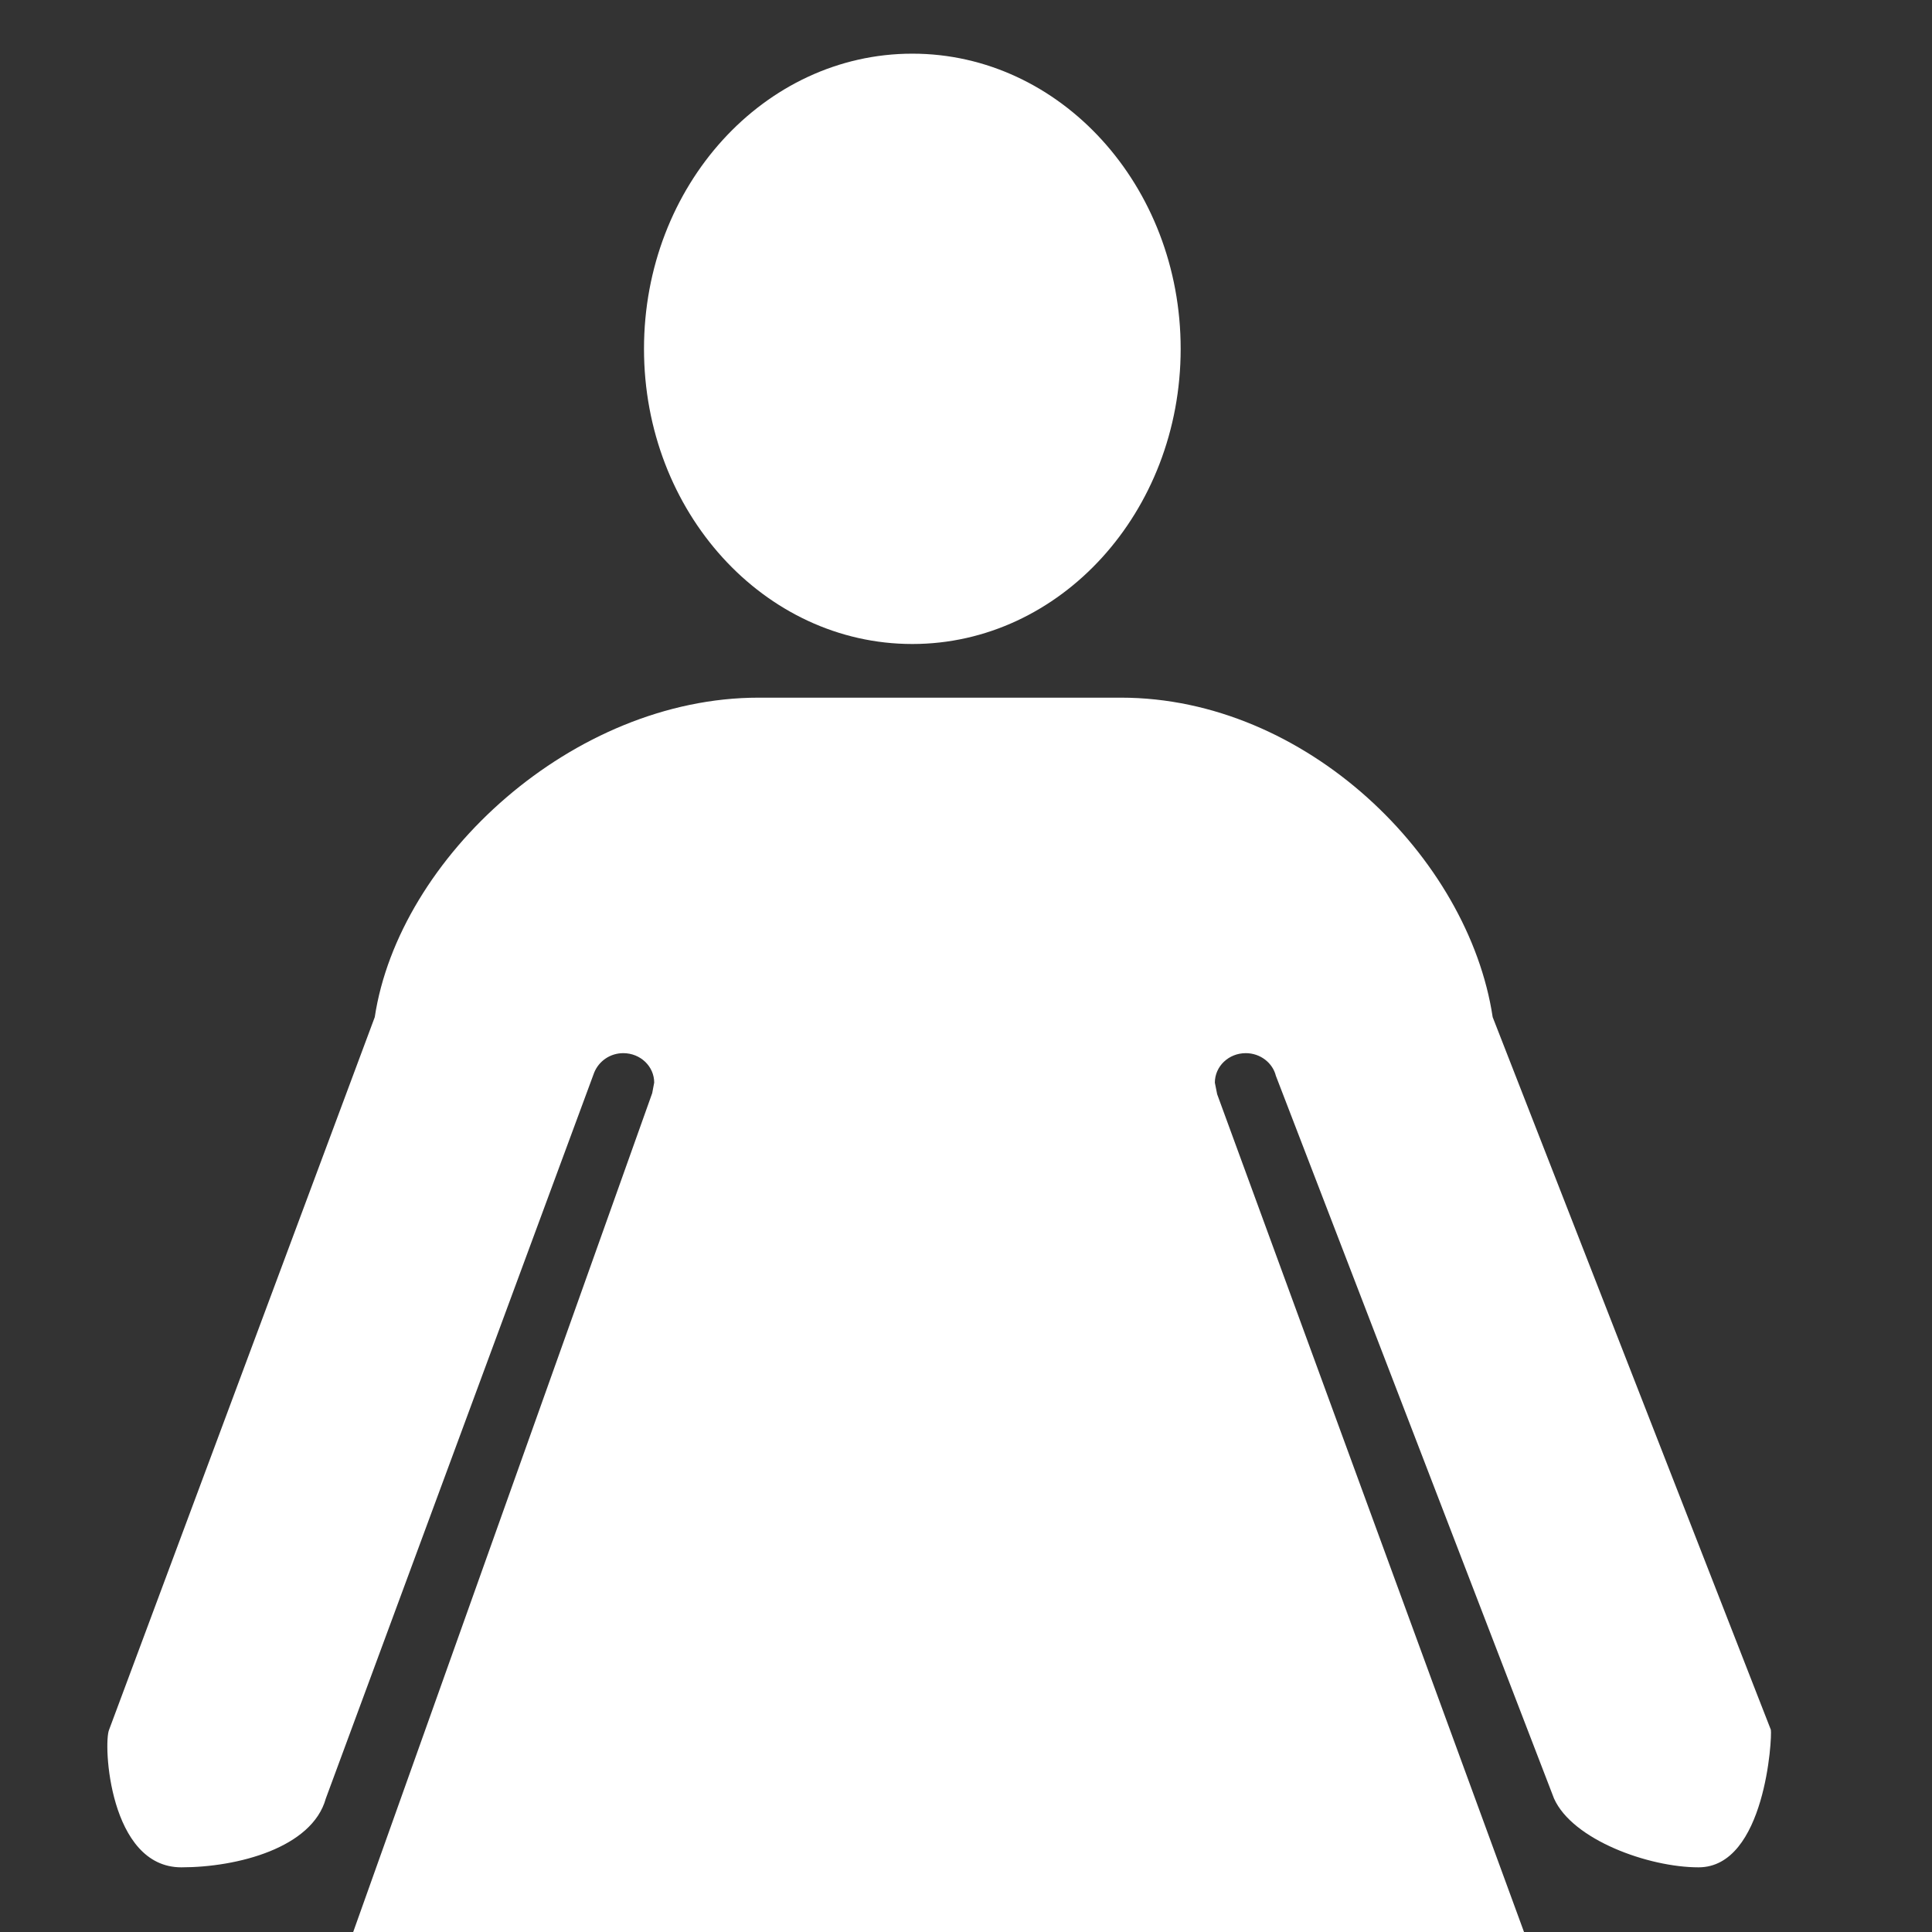
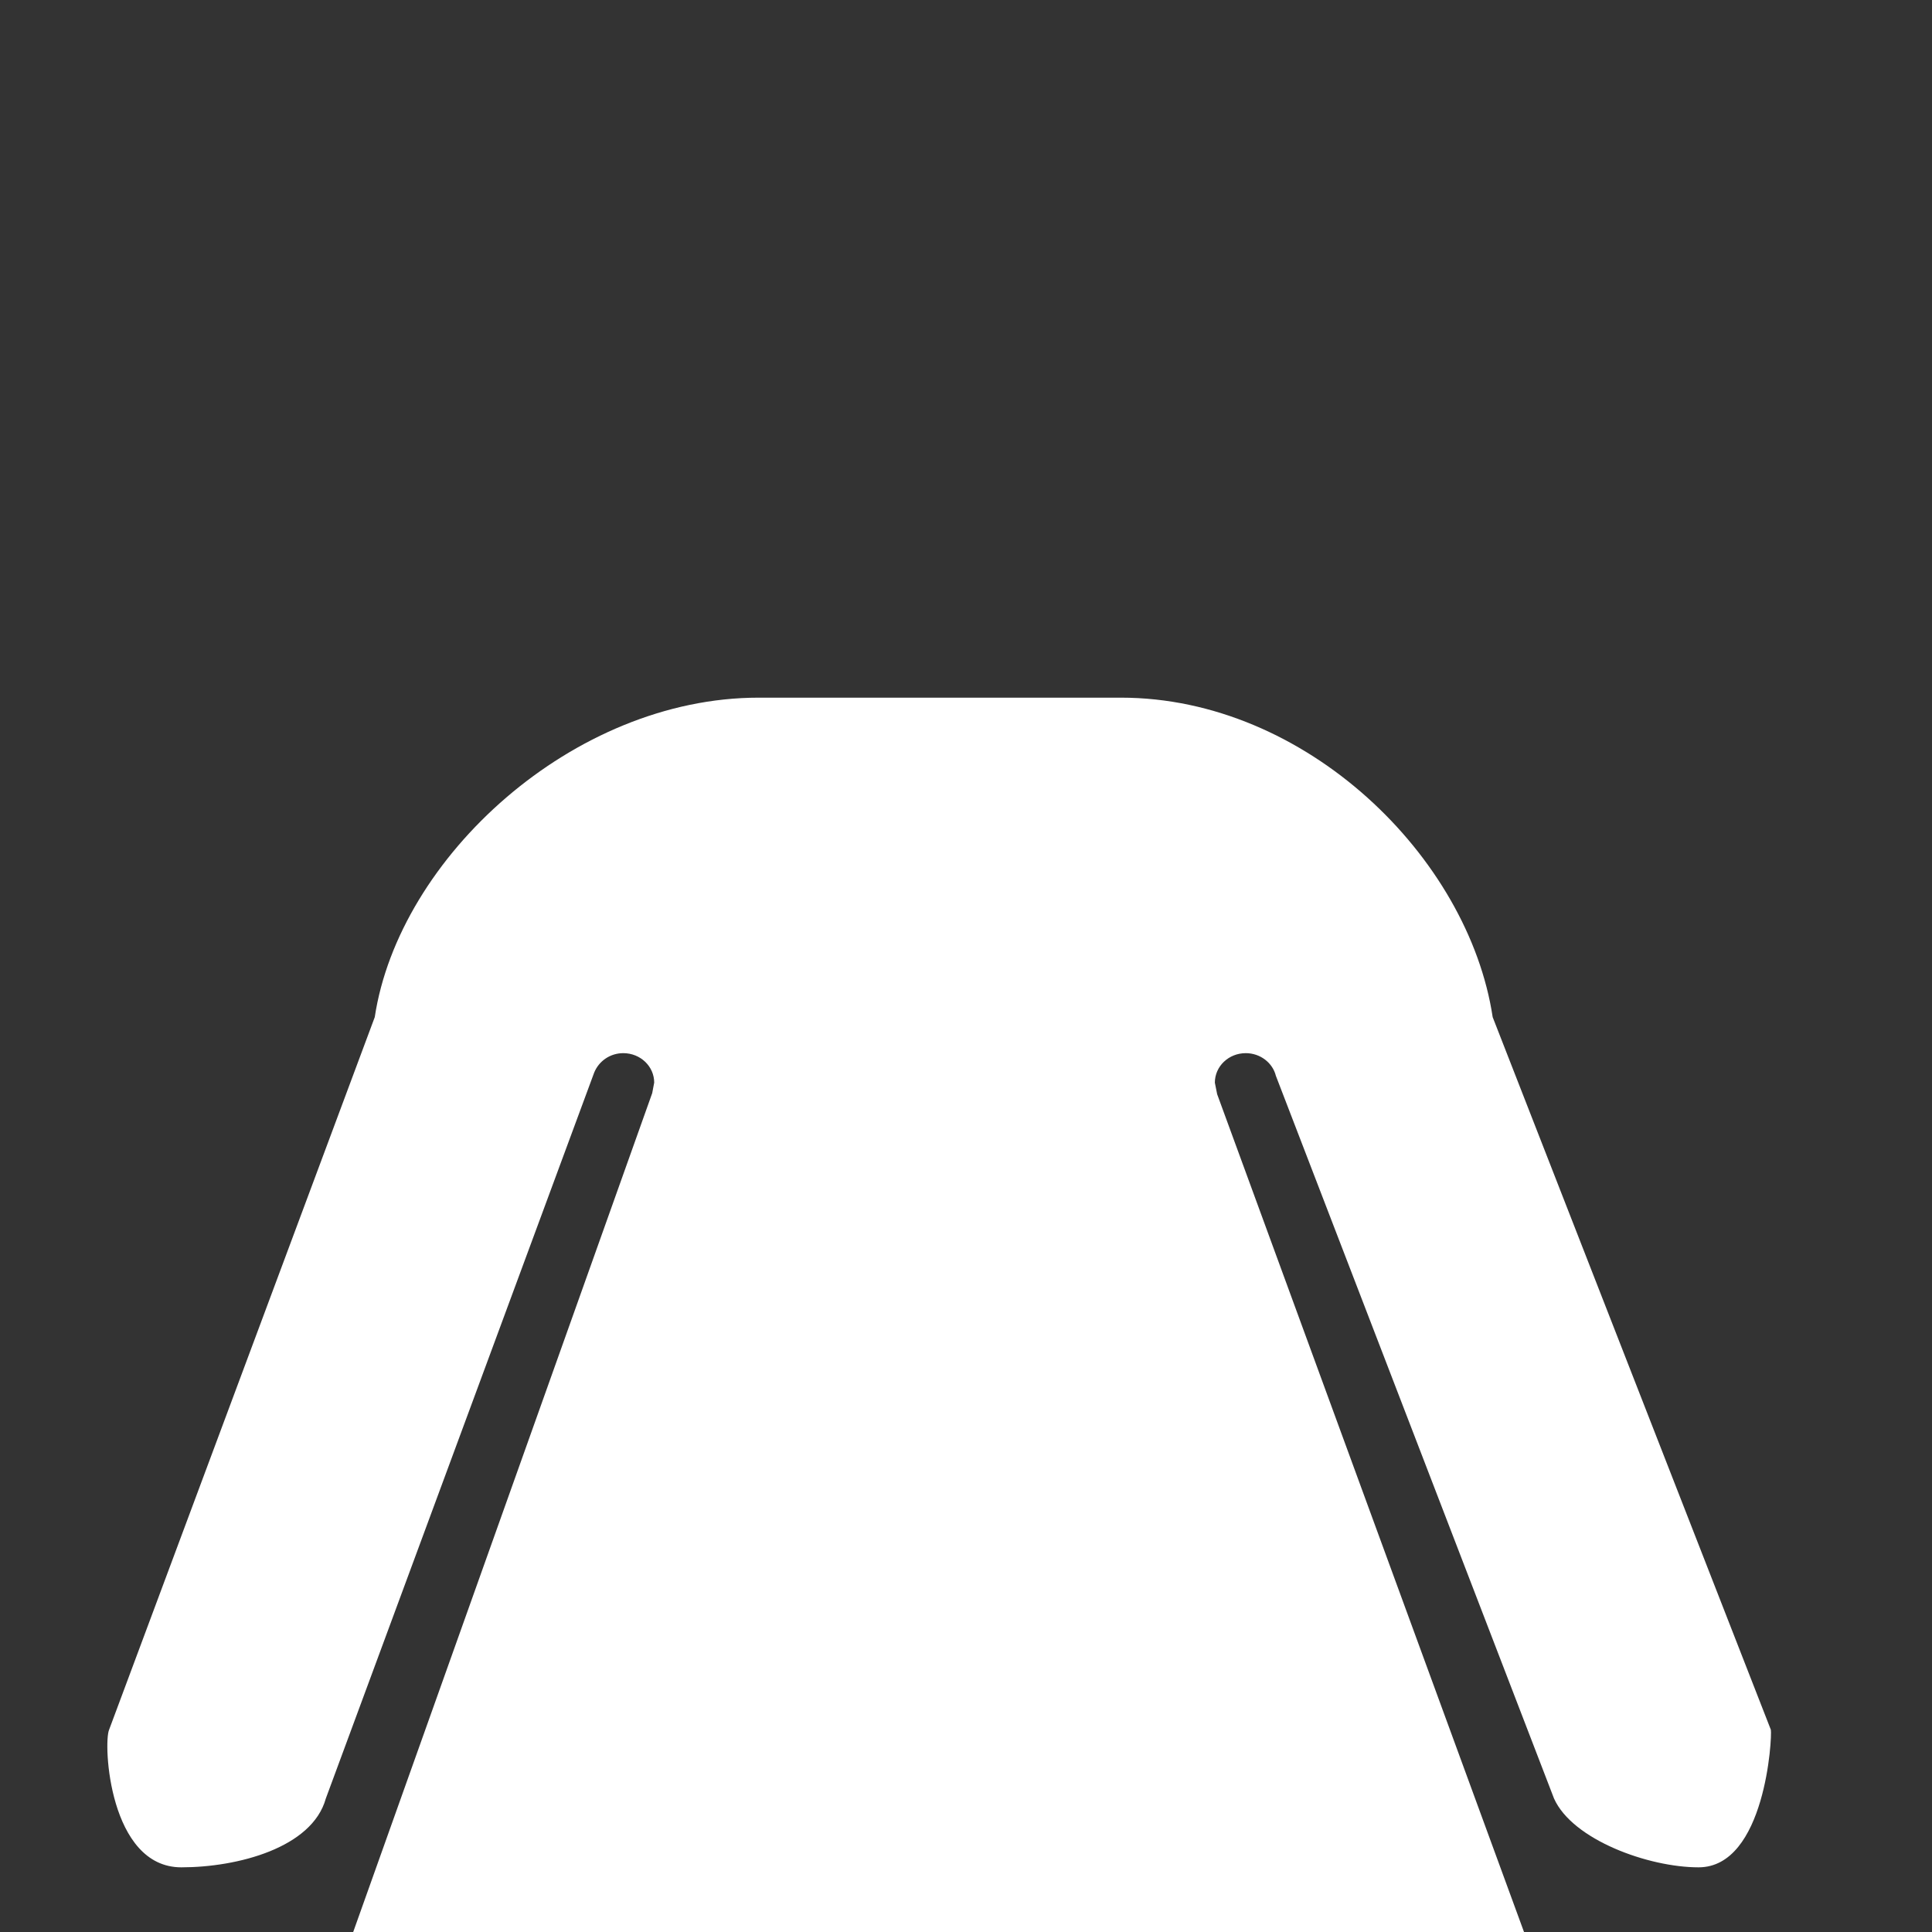
<svg xmlns="http://www.w3.org/2000/svg" width="36" height="36" viewBox="0 0 36 36" fill="none">
  <rect x="0" y="0" width="36" height="36" fill="#333333" stroke="none" />
  <g clip-path="url(#clip0_1343_218)">
-     <path d="M17 12C19.761 12 22 9.538 22 6.5C22 3.462 19.761 1 17 1C14.239 1 12 3.462 12 6.5C12 9.538 14.239 12 17 12Z" fill="white" />
-     <path d="M30.304 41.205L22.68 20.389L22.637 20.174C22.637 19.87 22.893 19.624 23.213 19.624C23.485 19.624 23.714 19.805 23.774 20.046L28.957 33.513C29.302 34.283 30.718 34.795 31.65 34.795C32.895 34.795 33.024 32.365 32.997 32.231L27.814 18.953C27.364 15.977 24.34 13 20.888 13H14.134C10.683 13 7.434 15.977 6.983 18.953L2.033 32.231C1.921 32.486 2.033 34.795 3.379 34.795C4.425 34.795 5.817 34.432 6.071 33.513L11.071 19.988C11.114 19.881 11.189 19.788 11.286 19.723C11.383 19.658 11.497 19.624 11.614 19.624C11.933 19.624 12.19 19.87 12.19 20.173L12.153 20.369L4.726 41.205C4.711 41.267 4.726 42.424 4.726 42.487C4.726 42.931 5.803 43.769 6.271 43.769H11.063V60.558C11.063 61.891 12.245 63 13.644 63C15.042 63 16.224 61.89 16.224 60.558V43.758C16.224 43.395 18.805 43.406 18.805 43.769V60.436C18.805 61.769 19.988 63 21.385 63C22.786 63 23.965 61.768 23.965 60.436V43.769H28.957C29.424 43.769 30.304 42.931 30.304 42.487C30.304 42.385 30.342 41.294 30.304 41.205Z" fill="white" />
+     <path d="M30.304 41.205L22.68 20.389L22.637 20.174C22.637 19.87 22.893 19.624 23.213 19.624C23.485 19.624 23.714 19.805 23.774 20.046L28.957 33.513C29.302 34.283 30.718 34.795 31.65 34.795C32.895 34.795 33.024 32.365 32.997 32.231L27.814 18.953C27.364 15.977 24.34 13 20.888 13H14.134C10.683 13 7.434 15.977 6.983 18.953L2.033 32.231C1.921 32.486 2.033 34.795 3.379 34.795C4.425 34.795 5.817 34.432 6.071 33.513L11.071 19.988C11.114 19.881 11.189 19.788 11.286 19.723C11.383 19.658 11.497 19.624 11.614 19.624C11.933 19.624 12.19 19.87 12.19 20.173L12.153 20.369L4.726 41.205C4.711 41.267 4.726 42.424 4.726 42.487C4.726 42.931 5.803 43.769 6.271 43.769H11.063V60.558C11.063 61.891 12.245 63 13.644 63C15.042 63 16.224 61.89 16.224 60.558V43.758C16.224 43.395 18.805 43.406 18.805 43.769V60.436C18.805 61.769 19.988 63 21.385 63C22.786 63 23.965 61.768 23.965 60.436V43.769H28.957C30.304 42.385 30.342 41.294 30.304 41.205Z" fill="white" />
  </g>
  <defs>
    <clipPath id="clip0_1343_218">
      <rect width="36" height="36" fill="white" />
    </clipPath>
  </defs>
</svg>